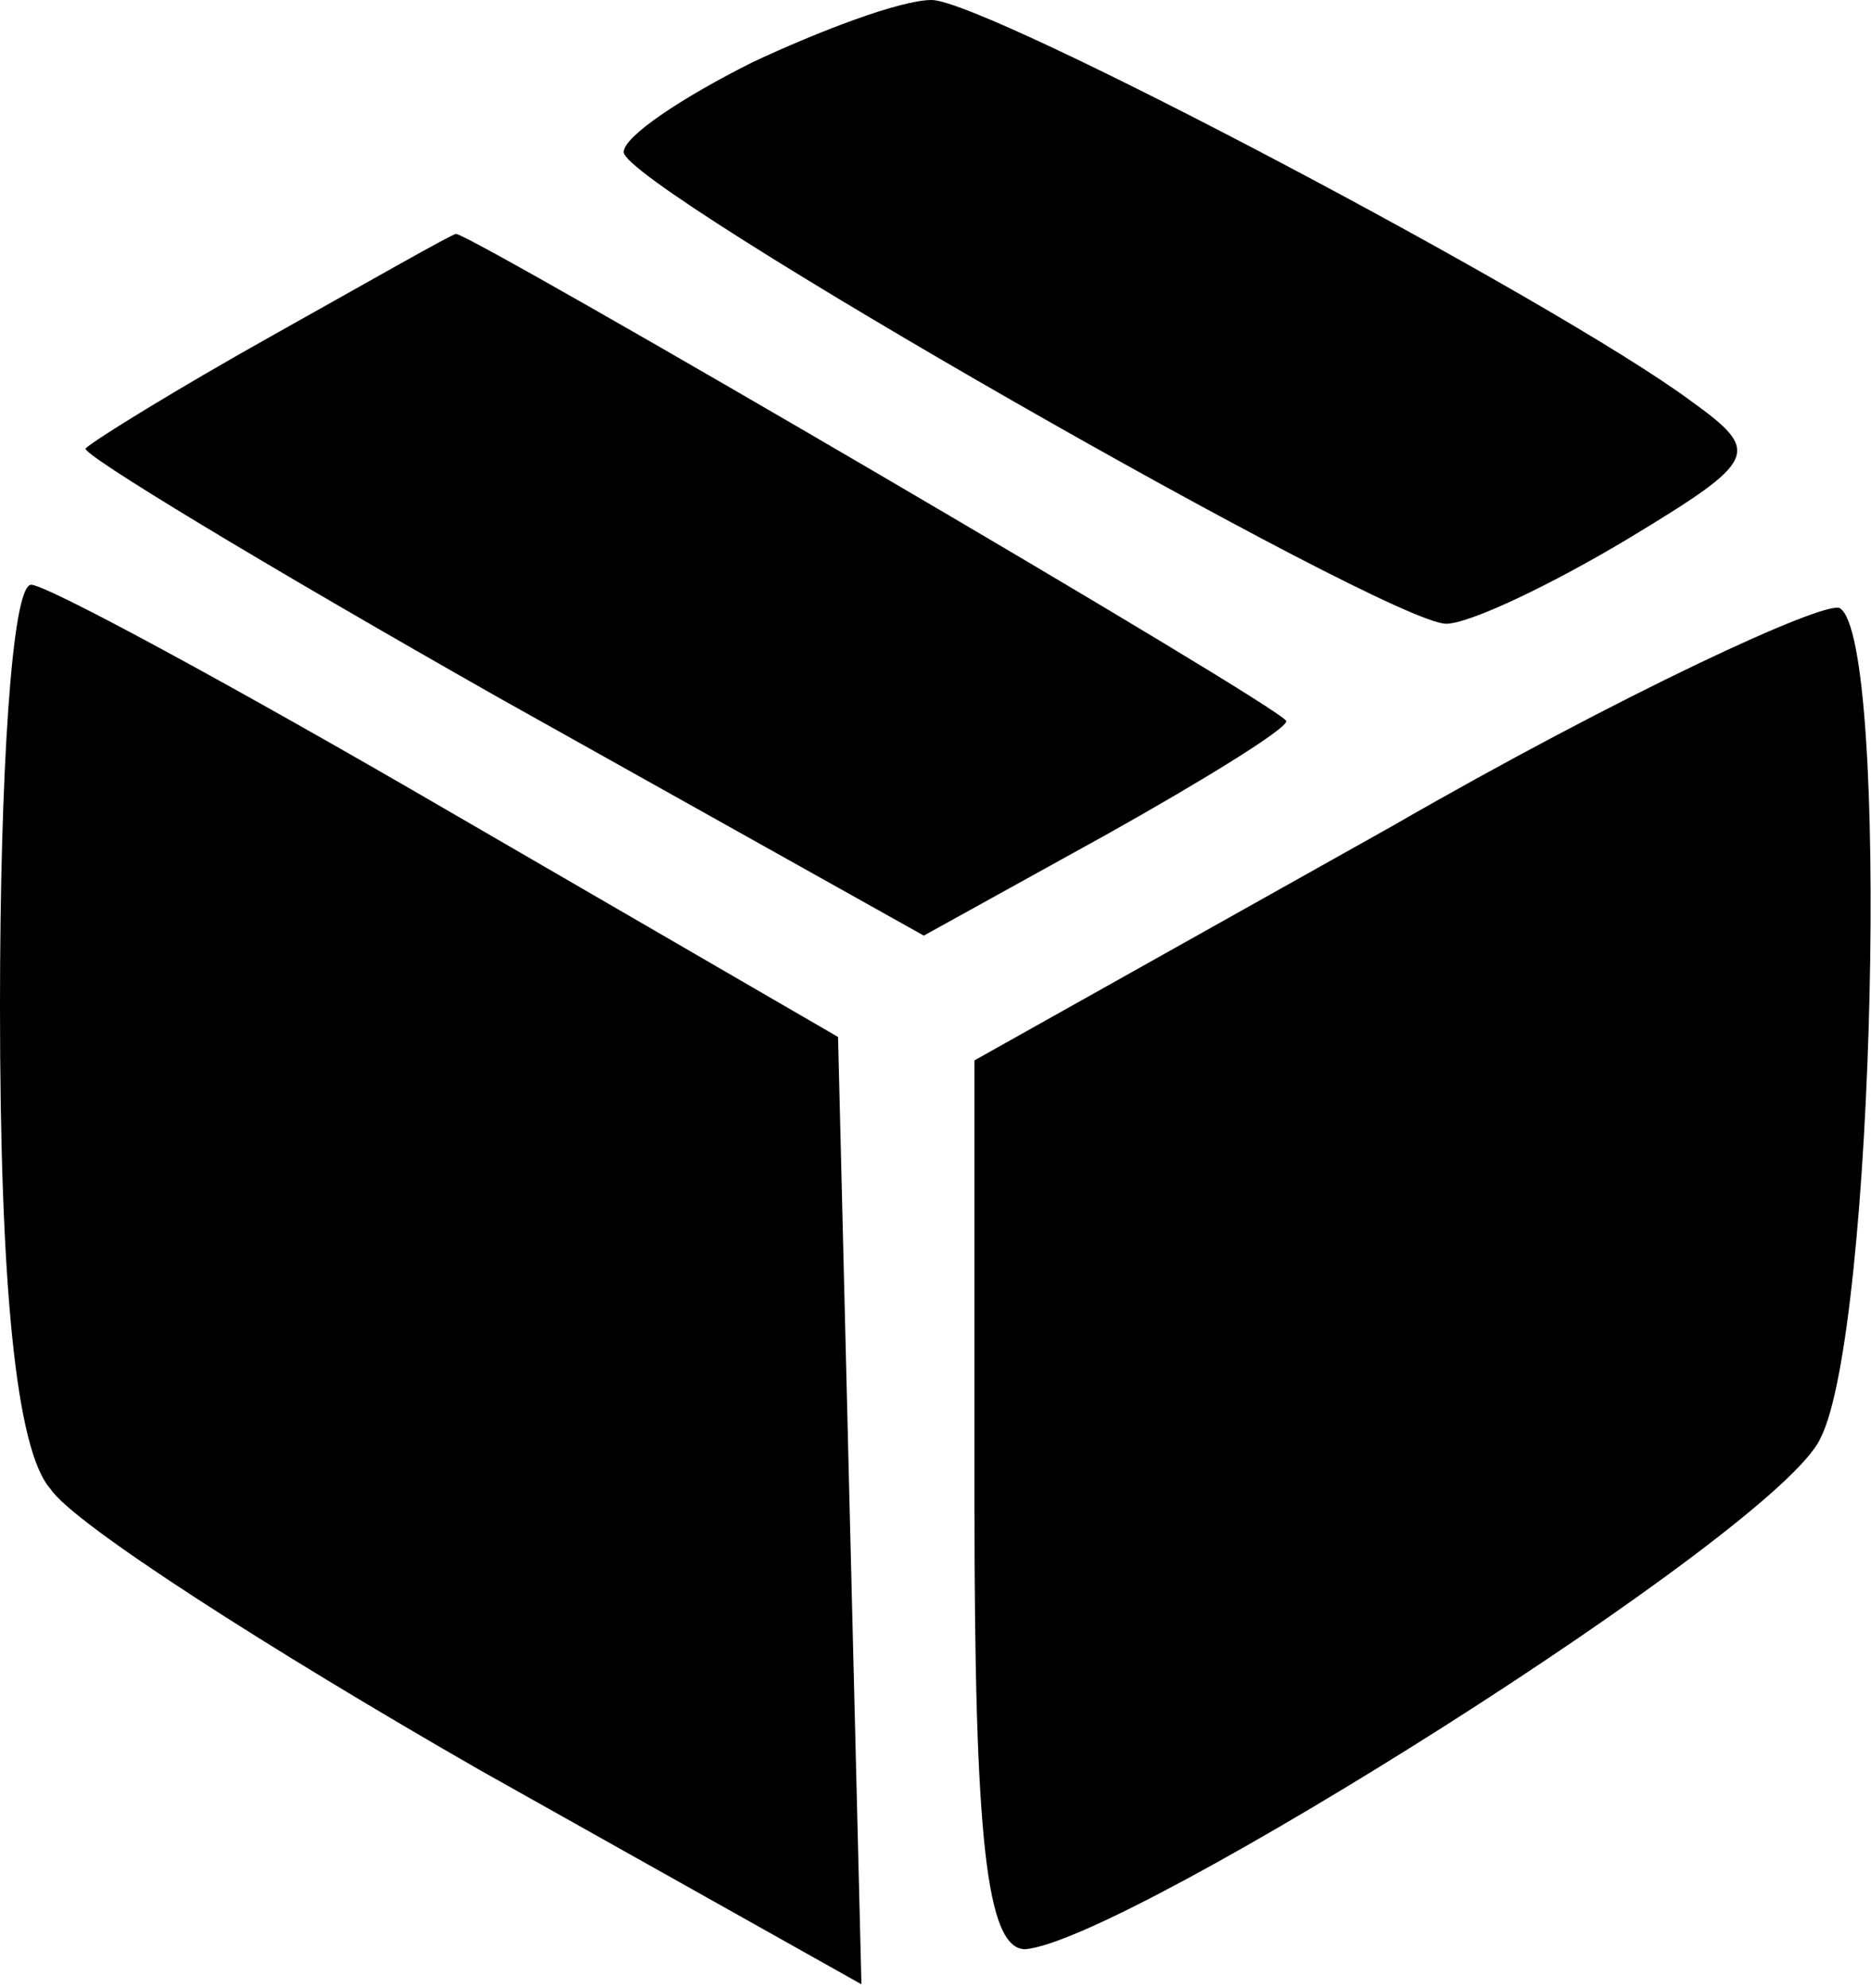
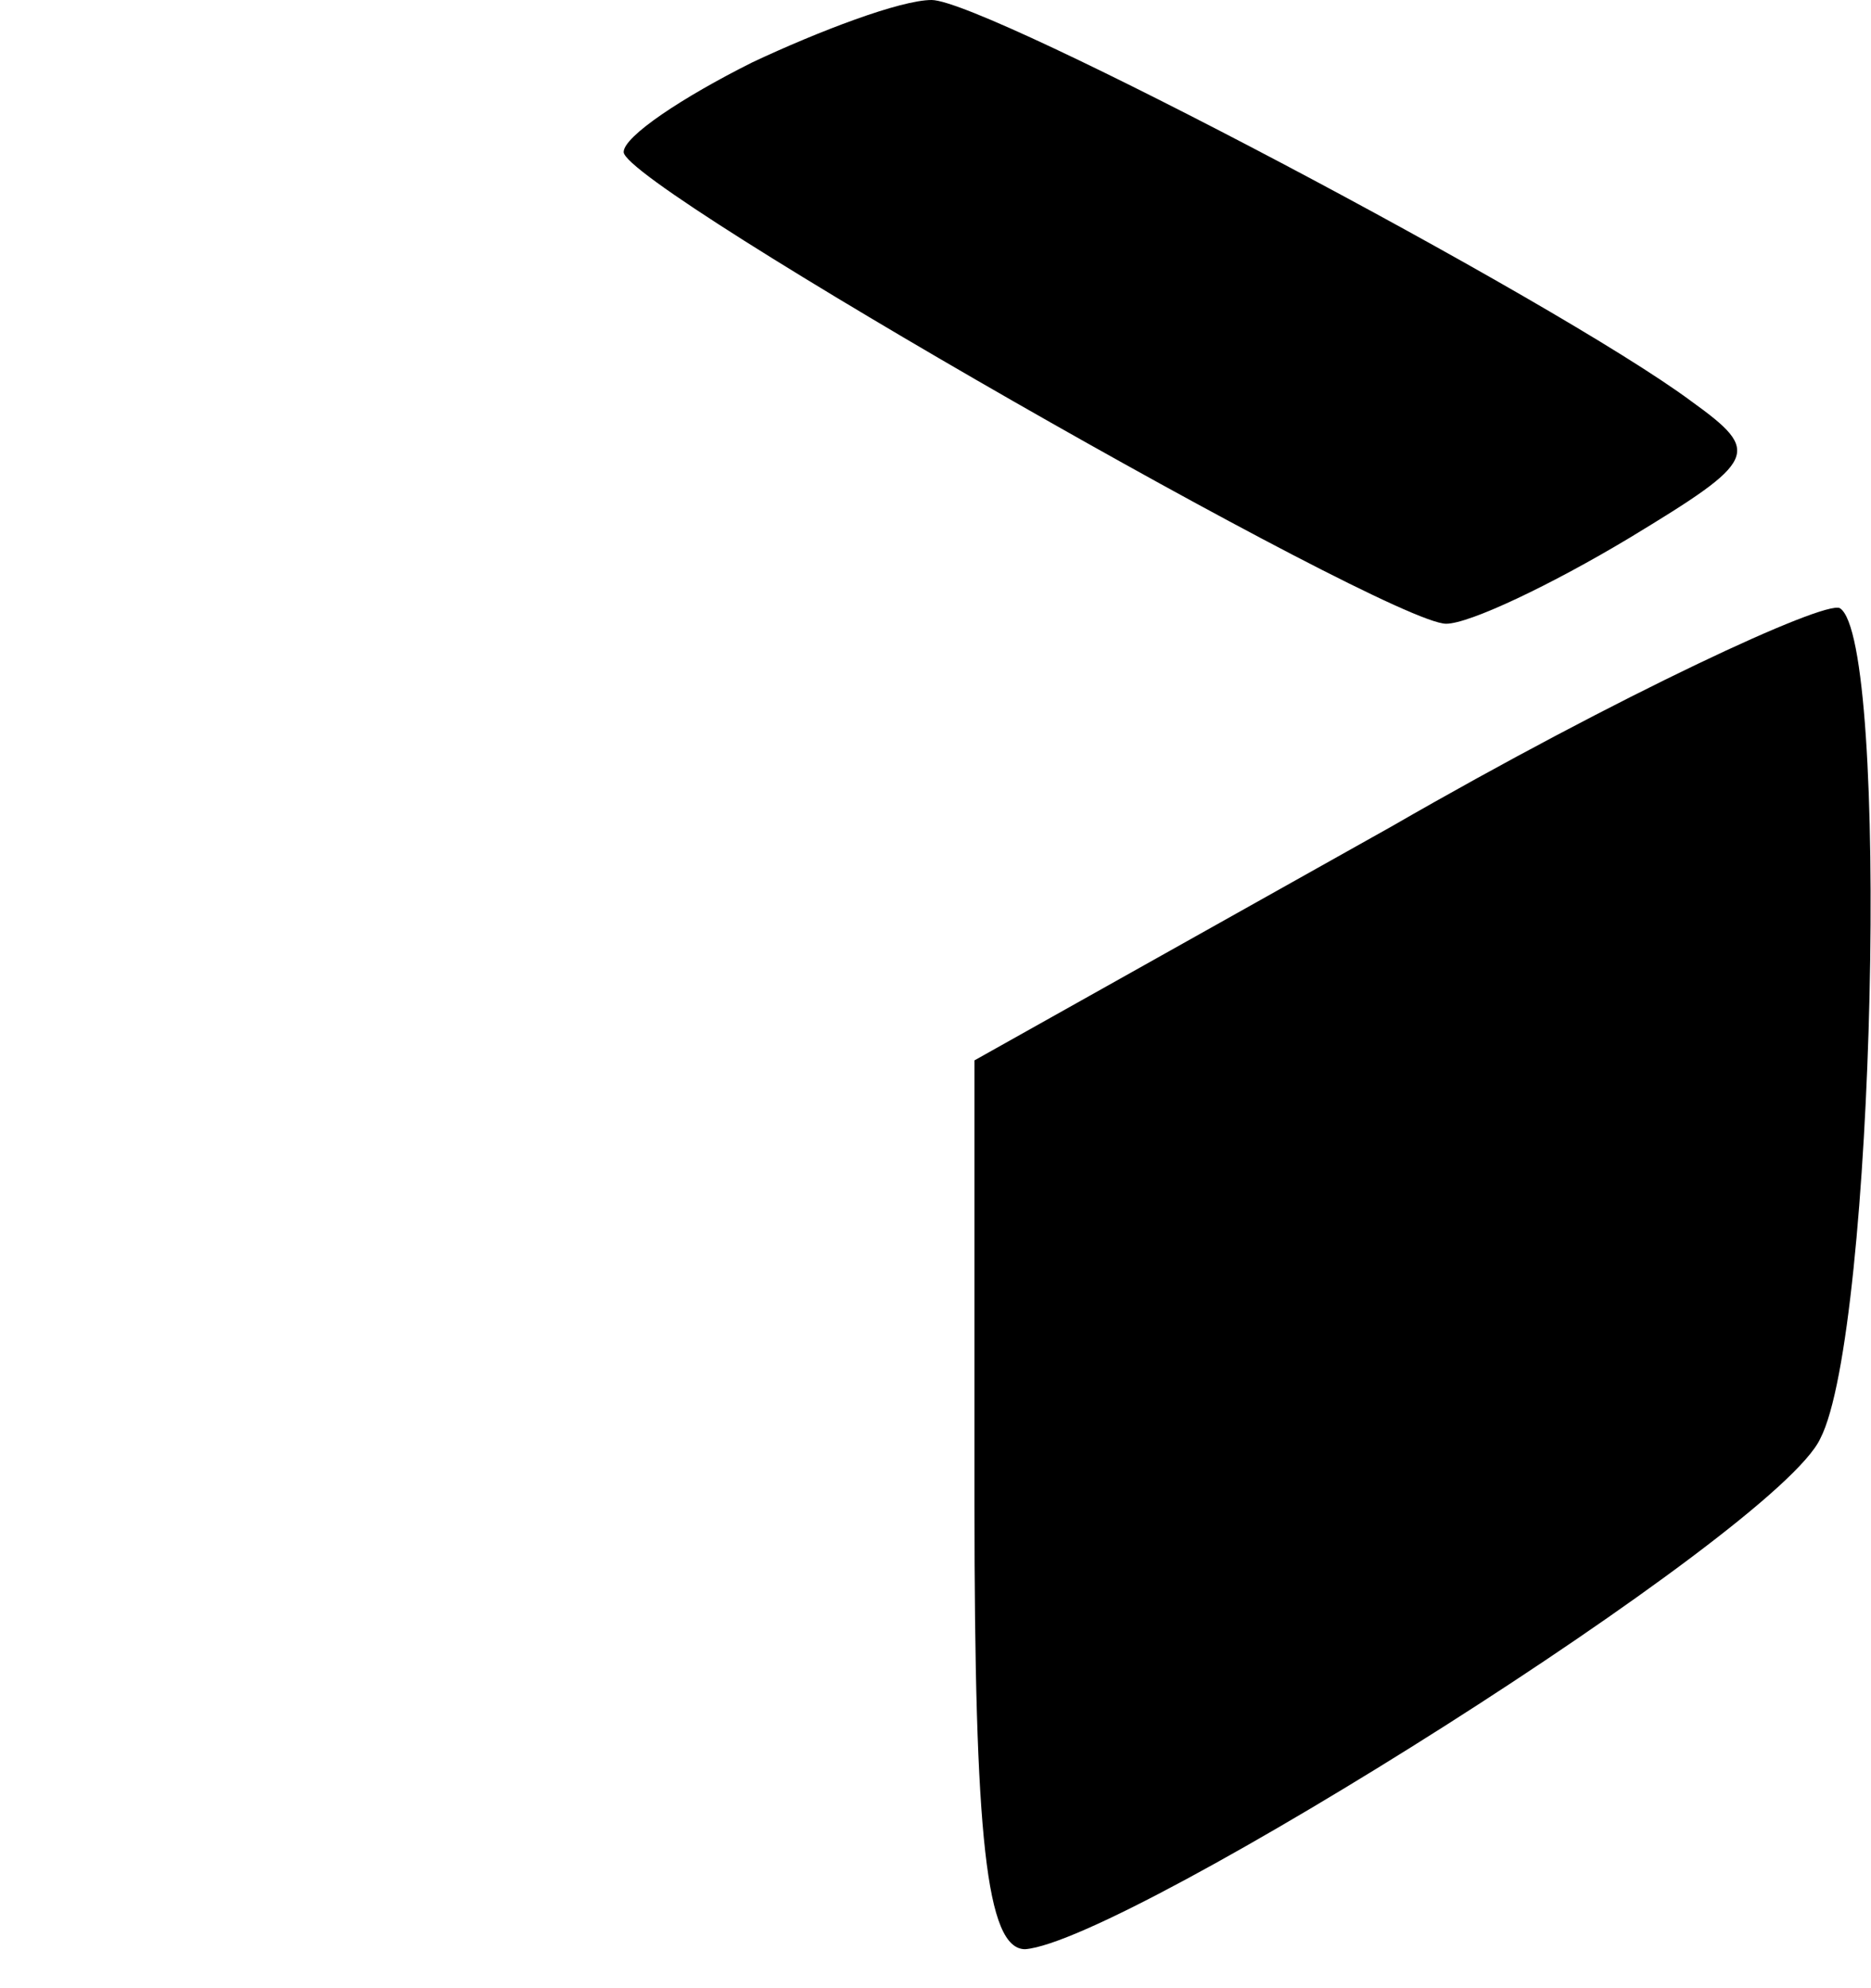
<svg xmlns="http://www.w3.org/2000/svg" version="1.0" width="48pt" height="51pt" viewBox="0 0 48 51" preserveAspectRatio="xMidYMid meet">
  <g transform="translate(0,51) scale(0.1,-0.1)" fill="#000000" stroke="none">
    <path d="M193 494 c-18 -9 -33 -19 -33 -23 0 -9 196 -121 211 -121 6 0 27 10 47 22 33 20 34 22 16 35 -35 26 -181 103 -195 103 -8 0 -29 -8 -46 -16z" />
-     <path d="M70 424 c-25 -14 -46 -27 -48 -29 -2 -1 46 -30 106 -64 l109 -61 47 26 c25 14 46 27 46 29 0 3 -209 125 -213 125 -1 0 -22 -12 -47 -26z" />
-     <path d="M0 252 c0 -71 4 -114 13 -124 6 -9 56 -41 110 -72 l98 -55 -3 121 -3 122 -100 58 c-55 32 -103 58 -107 58 -5 0 -8 -49 -8 -108z" />
    <path d="M357 298 l-107 -60 0 -114 c0 -85 3 -114 13 -114 26 2 193 107 204 131 14 27 18 205 5 213 -4 2 -56 -22 -115 -56z" />
  </g>
</svg>